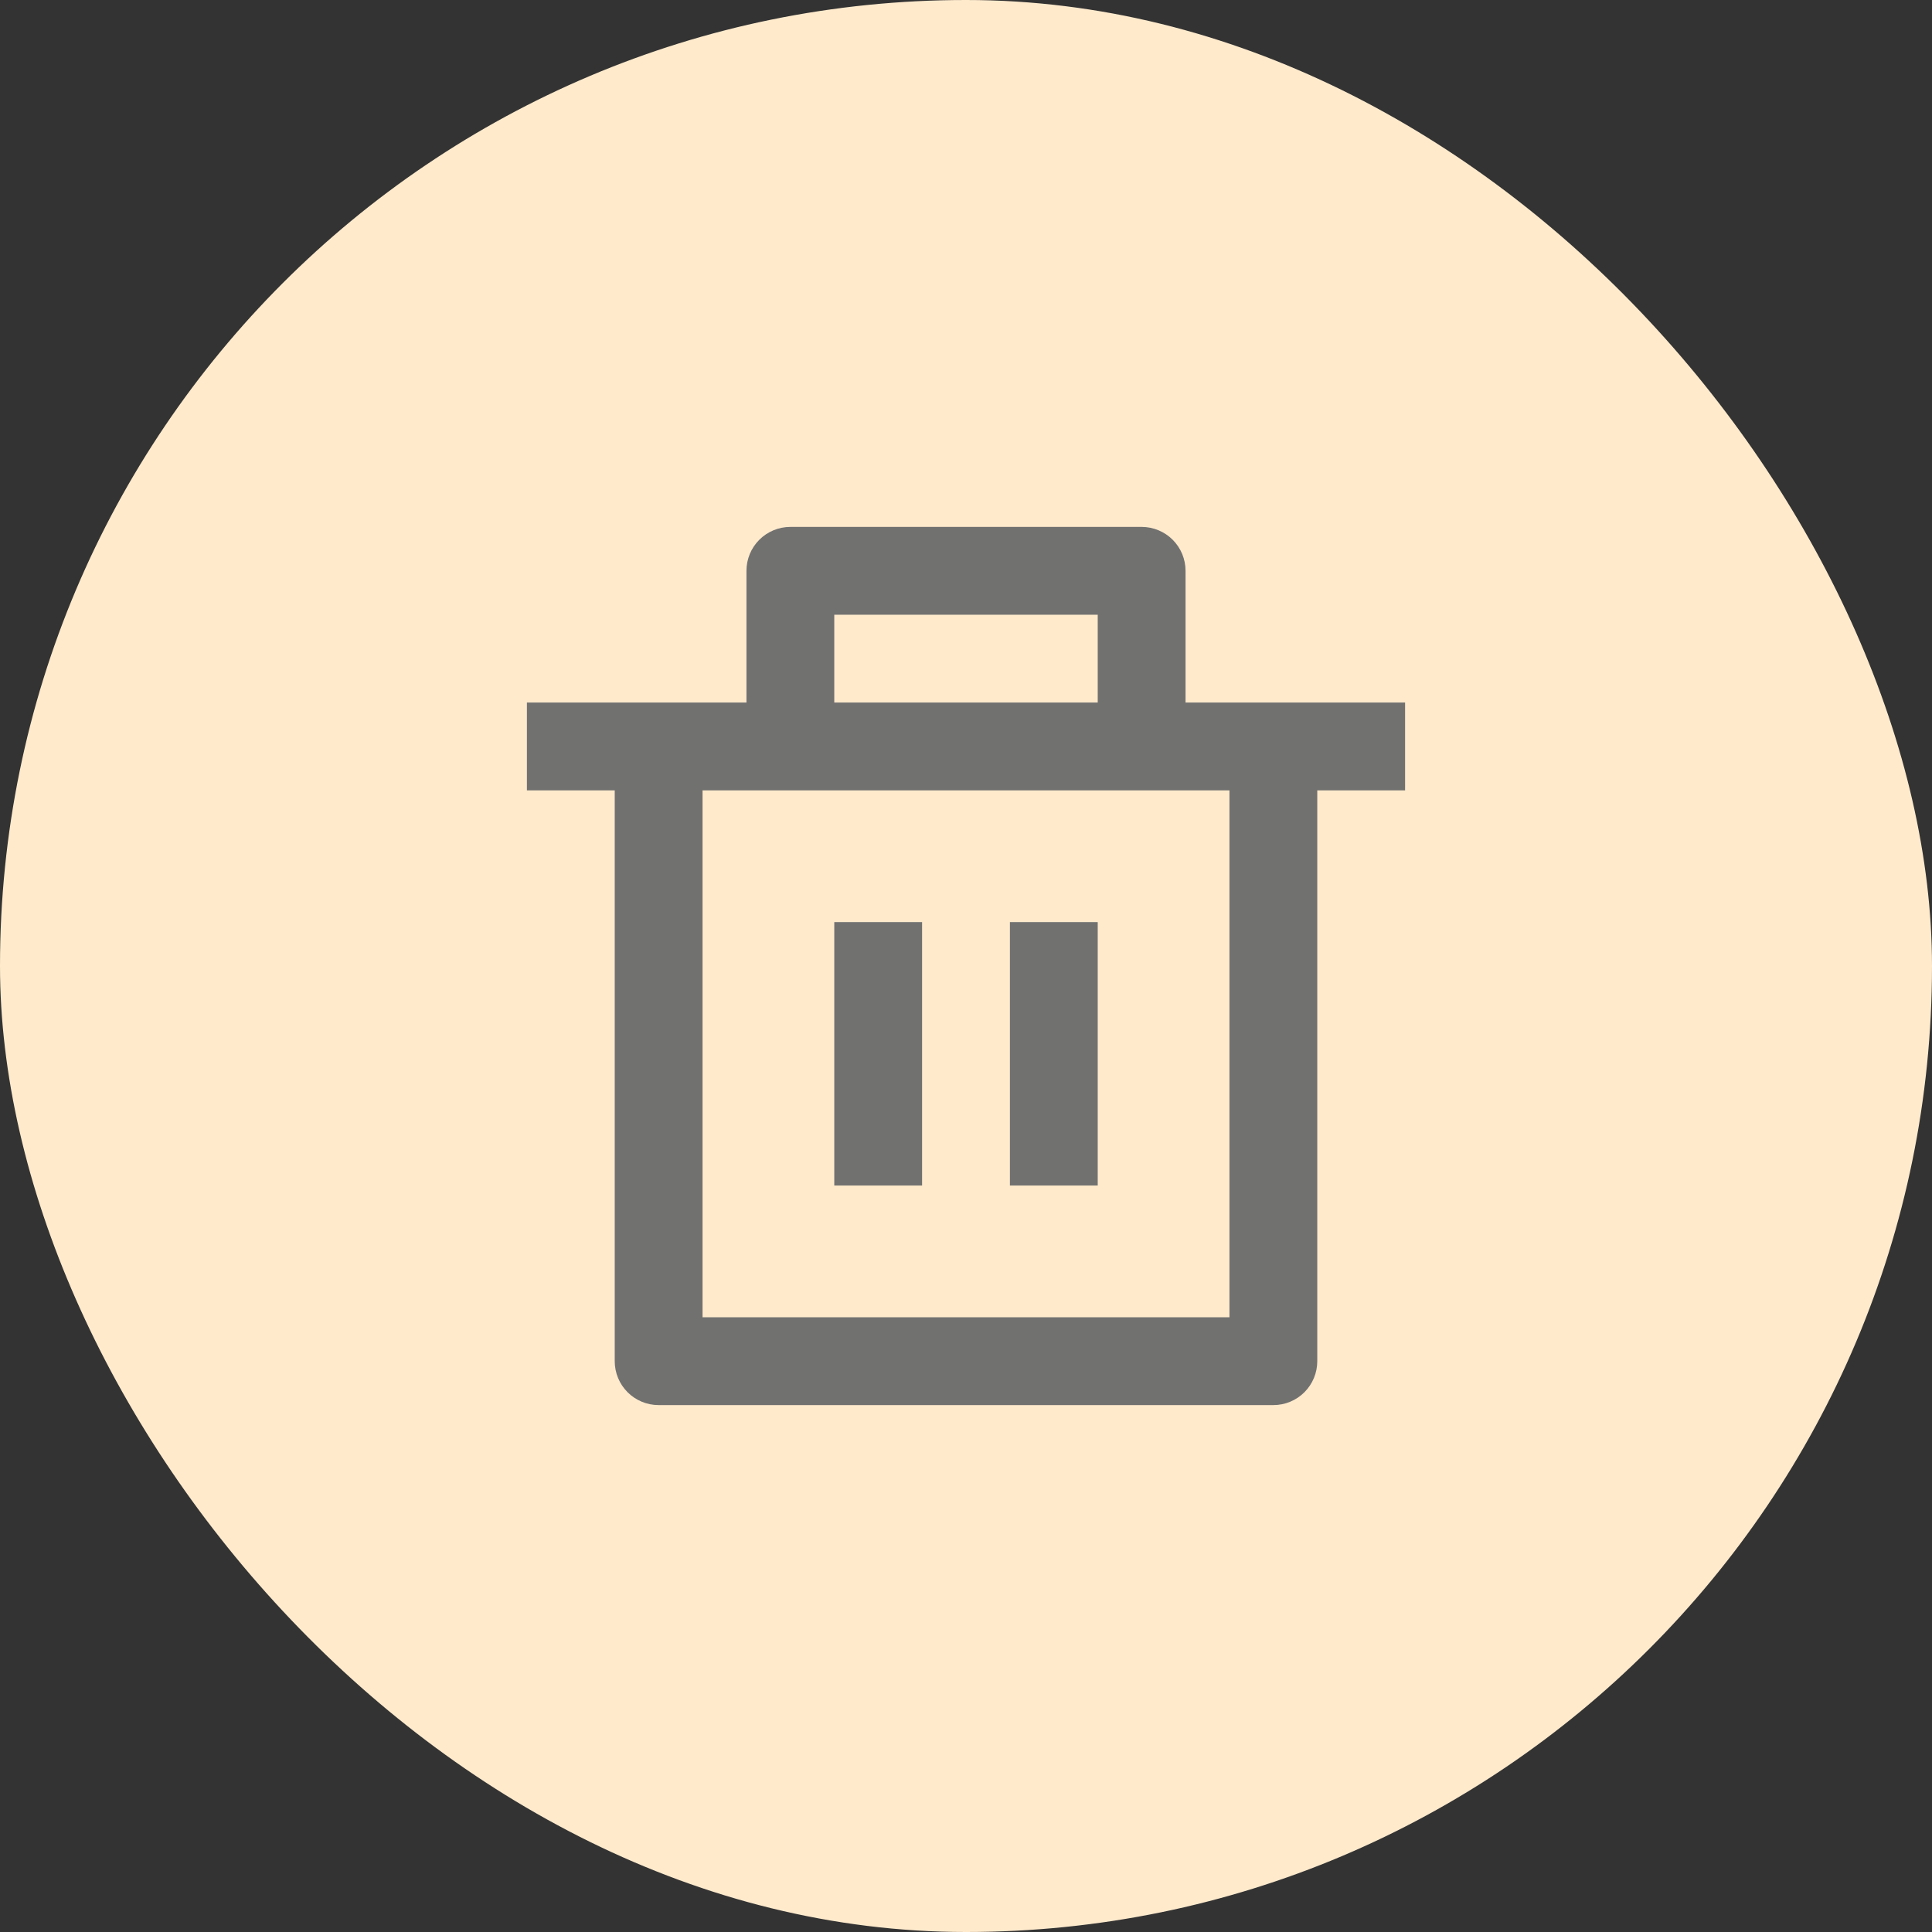
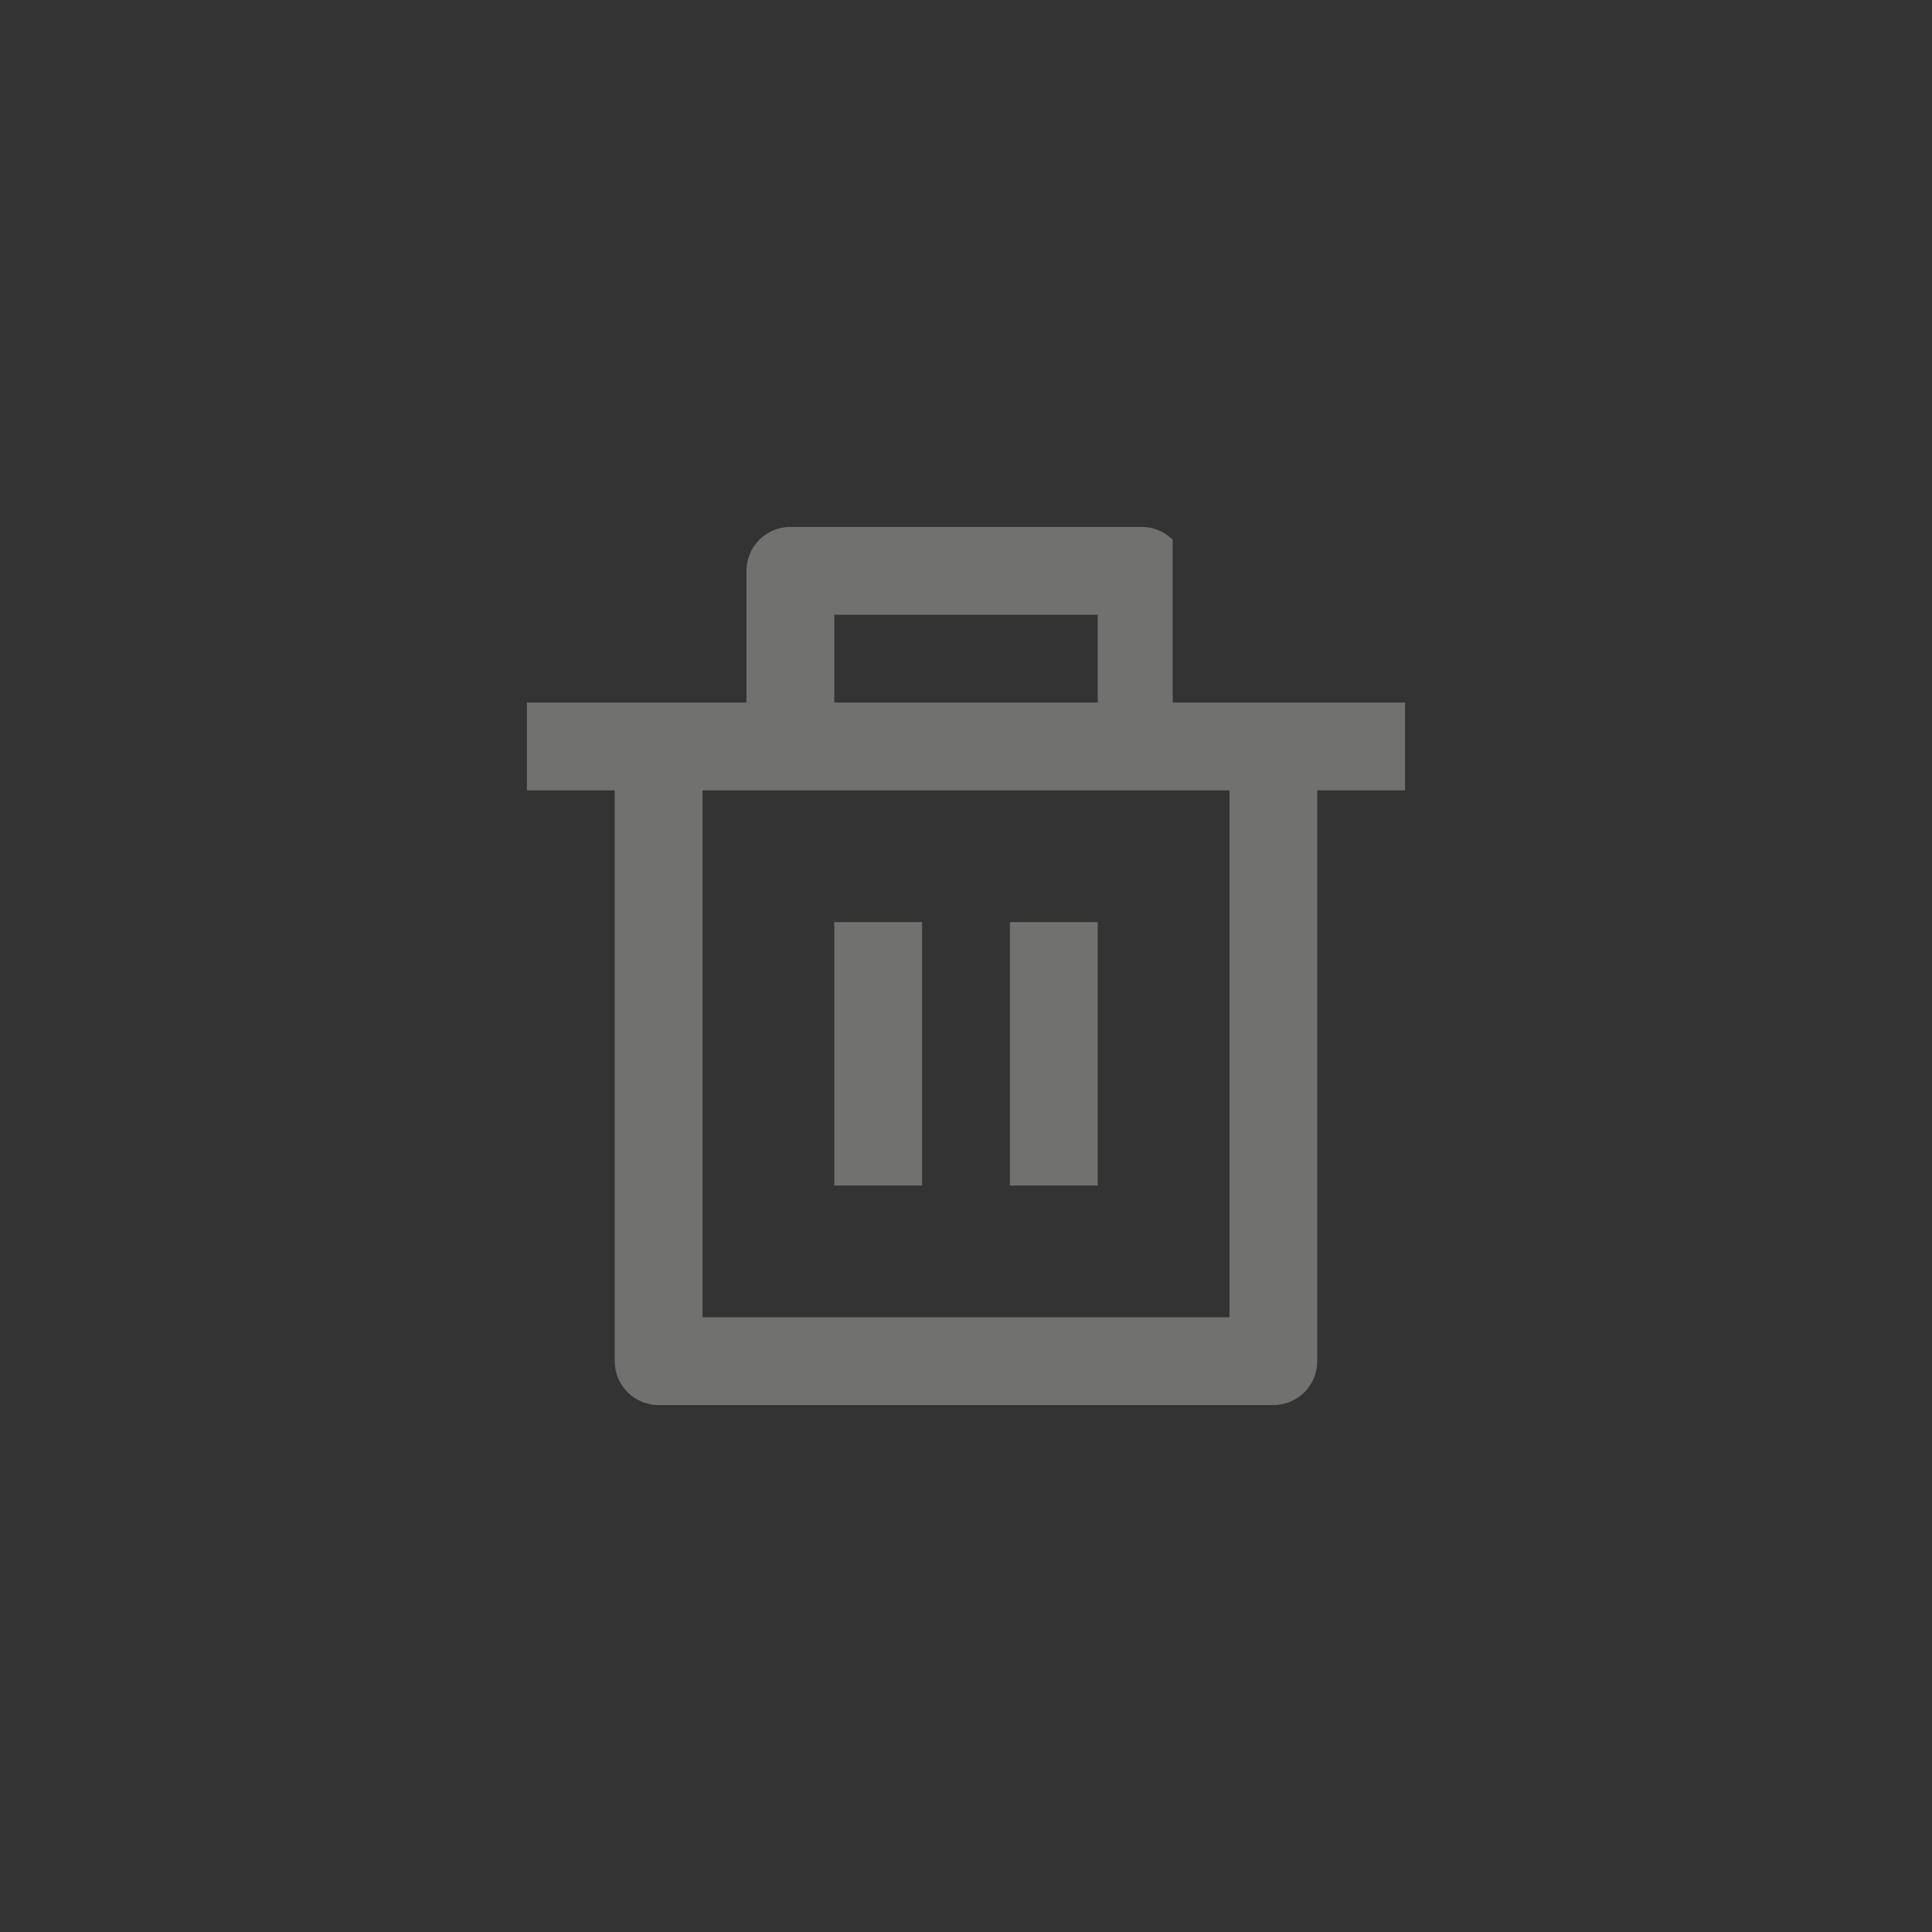
<svg xmlns="http://www.w3.org/2000/svg" width="110" height="110" viewBox="0 0 110 110" fill="none">
  <rect x="0" y="0" width="110" height="110" fill="#333333" stroke="none" />
-   <rect width="110" height="110" rx="55" fill="#FFEACC" />
-   <path d="M67.5 40H80V45H75V77.5C75 78.163 74.737 78.799 74.268 79.268C73.799 79.737 73.163 80 72.5 80H37.5C36.837 80 36.201 79.737 35.732 79.268C35.263 78.799 35 78.163 35 77.5V45H30V40H42.5V32.5C42.5 31.837 42.763 31.201 43.232 30.732C43.701 30.263 44.337 30 45 30H65C65.663 30 66.299 30.263 66.768 30.732C67.237 31.201 67.5 31.837 67.5 32.5V40ZM70 45H40V75H70V45ZM47.5 52.5H52.5V67.5H47.5V52.5ZM57.5 52.5H62.5V67.5H57.5V52.5ZM47.5 35V40H62.5V35H47.5Z" fill="#717170" />
+   <path d="M67.5 40H80V45H75V77.5C75 78.163 74.737 78.799 74.268 79.268C73.799 79.737 73.163 80 72.5 80H37.5C36.837 80 36.201 79.737 35.732 79.268C35.263 78.799 35 78.163 35 77.5V45H30V40H42.5V32.5C42.5 31.837 42.763 31.201 43.232 30.732C43.701 30.263 44.337 30 45 30H65C65.663 30 66.299 30.263 66.768 30.732V40ZM70 45H40V75H70V45ZM47.5 52.5H52.5V67.5H47.5V52.5ZM57.5 52.5H62.5V67.5H57.5V52.5ZM47.5 35V40H62.5V35H47.5Z" fill="#717170" />
</svg>